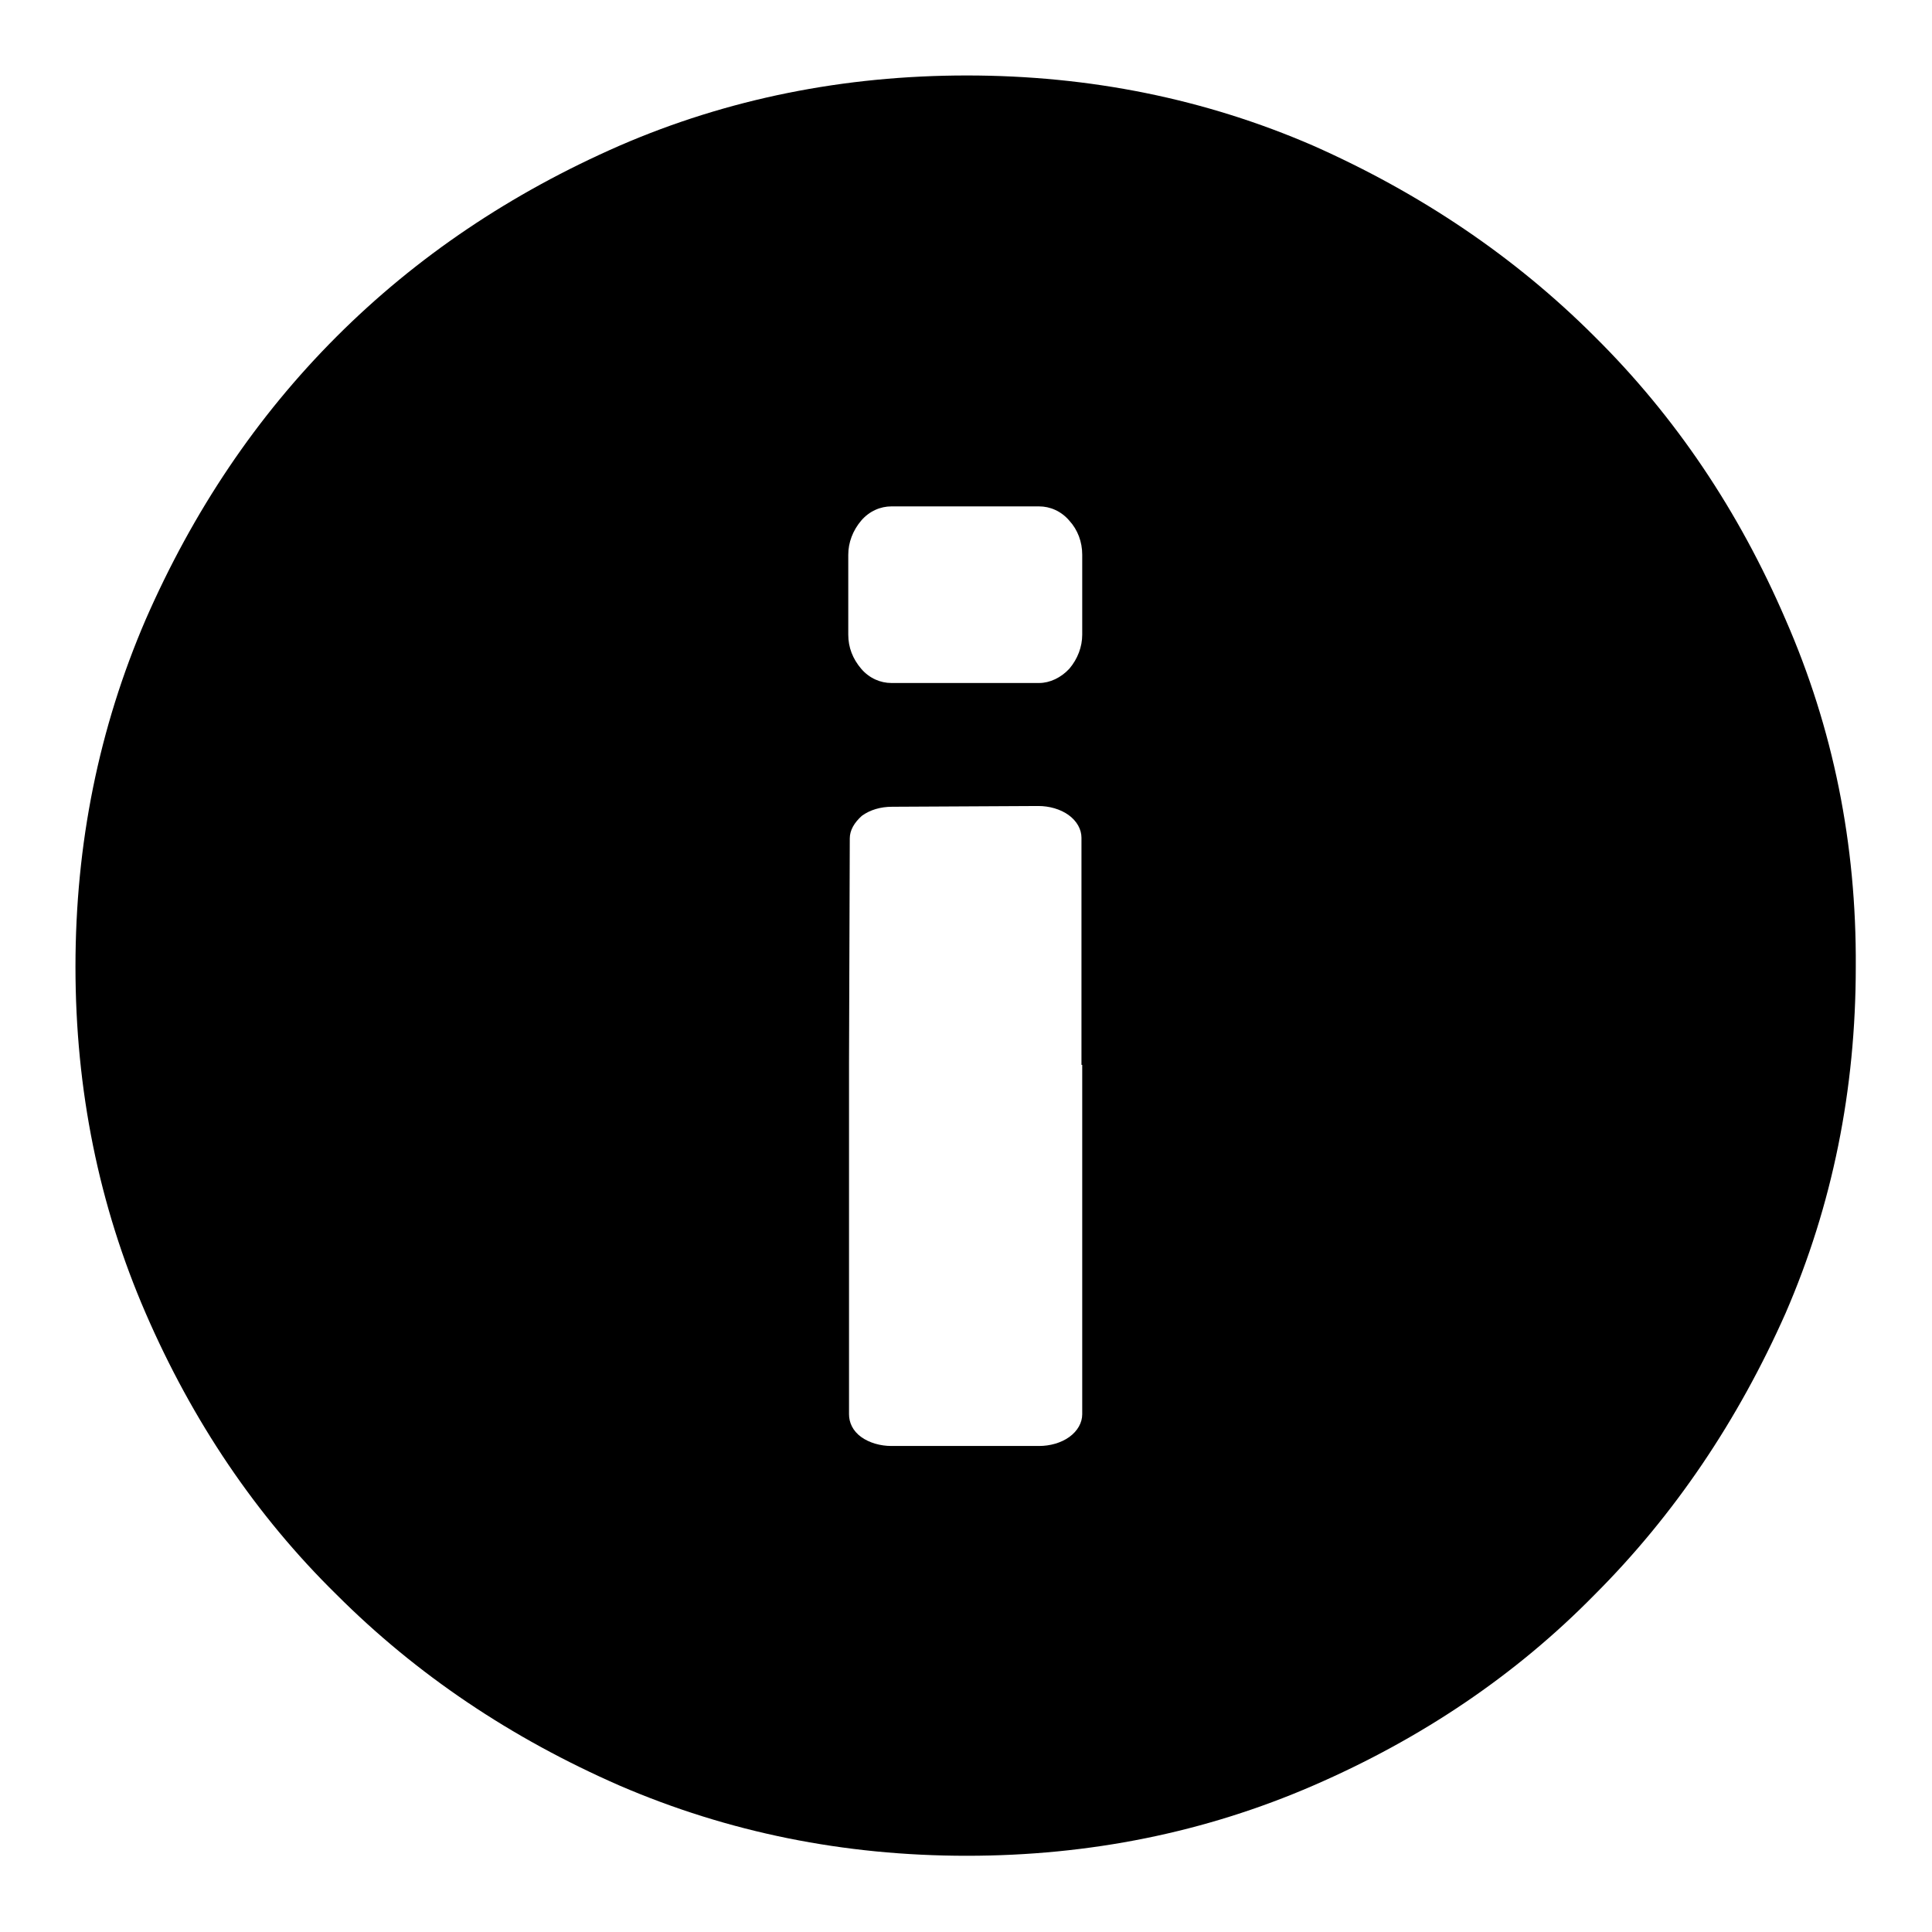
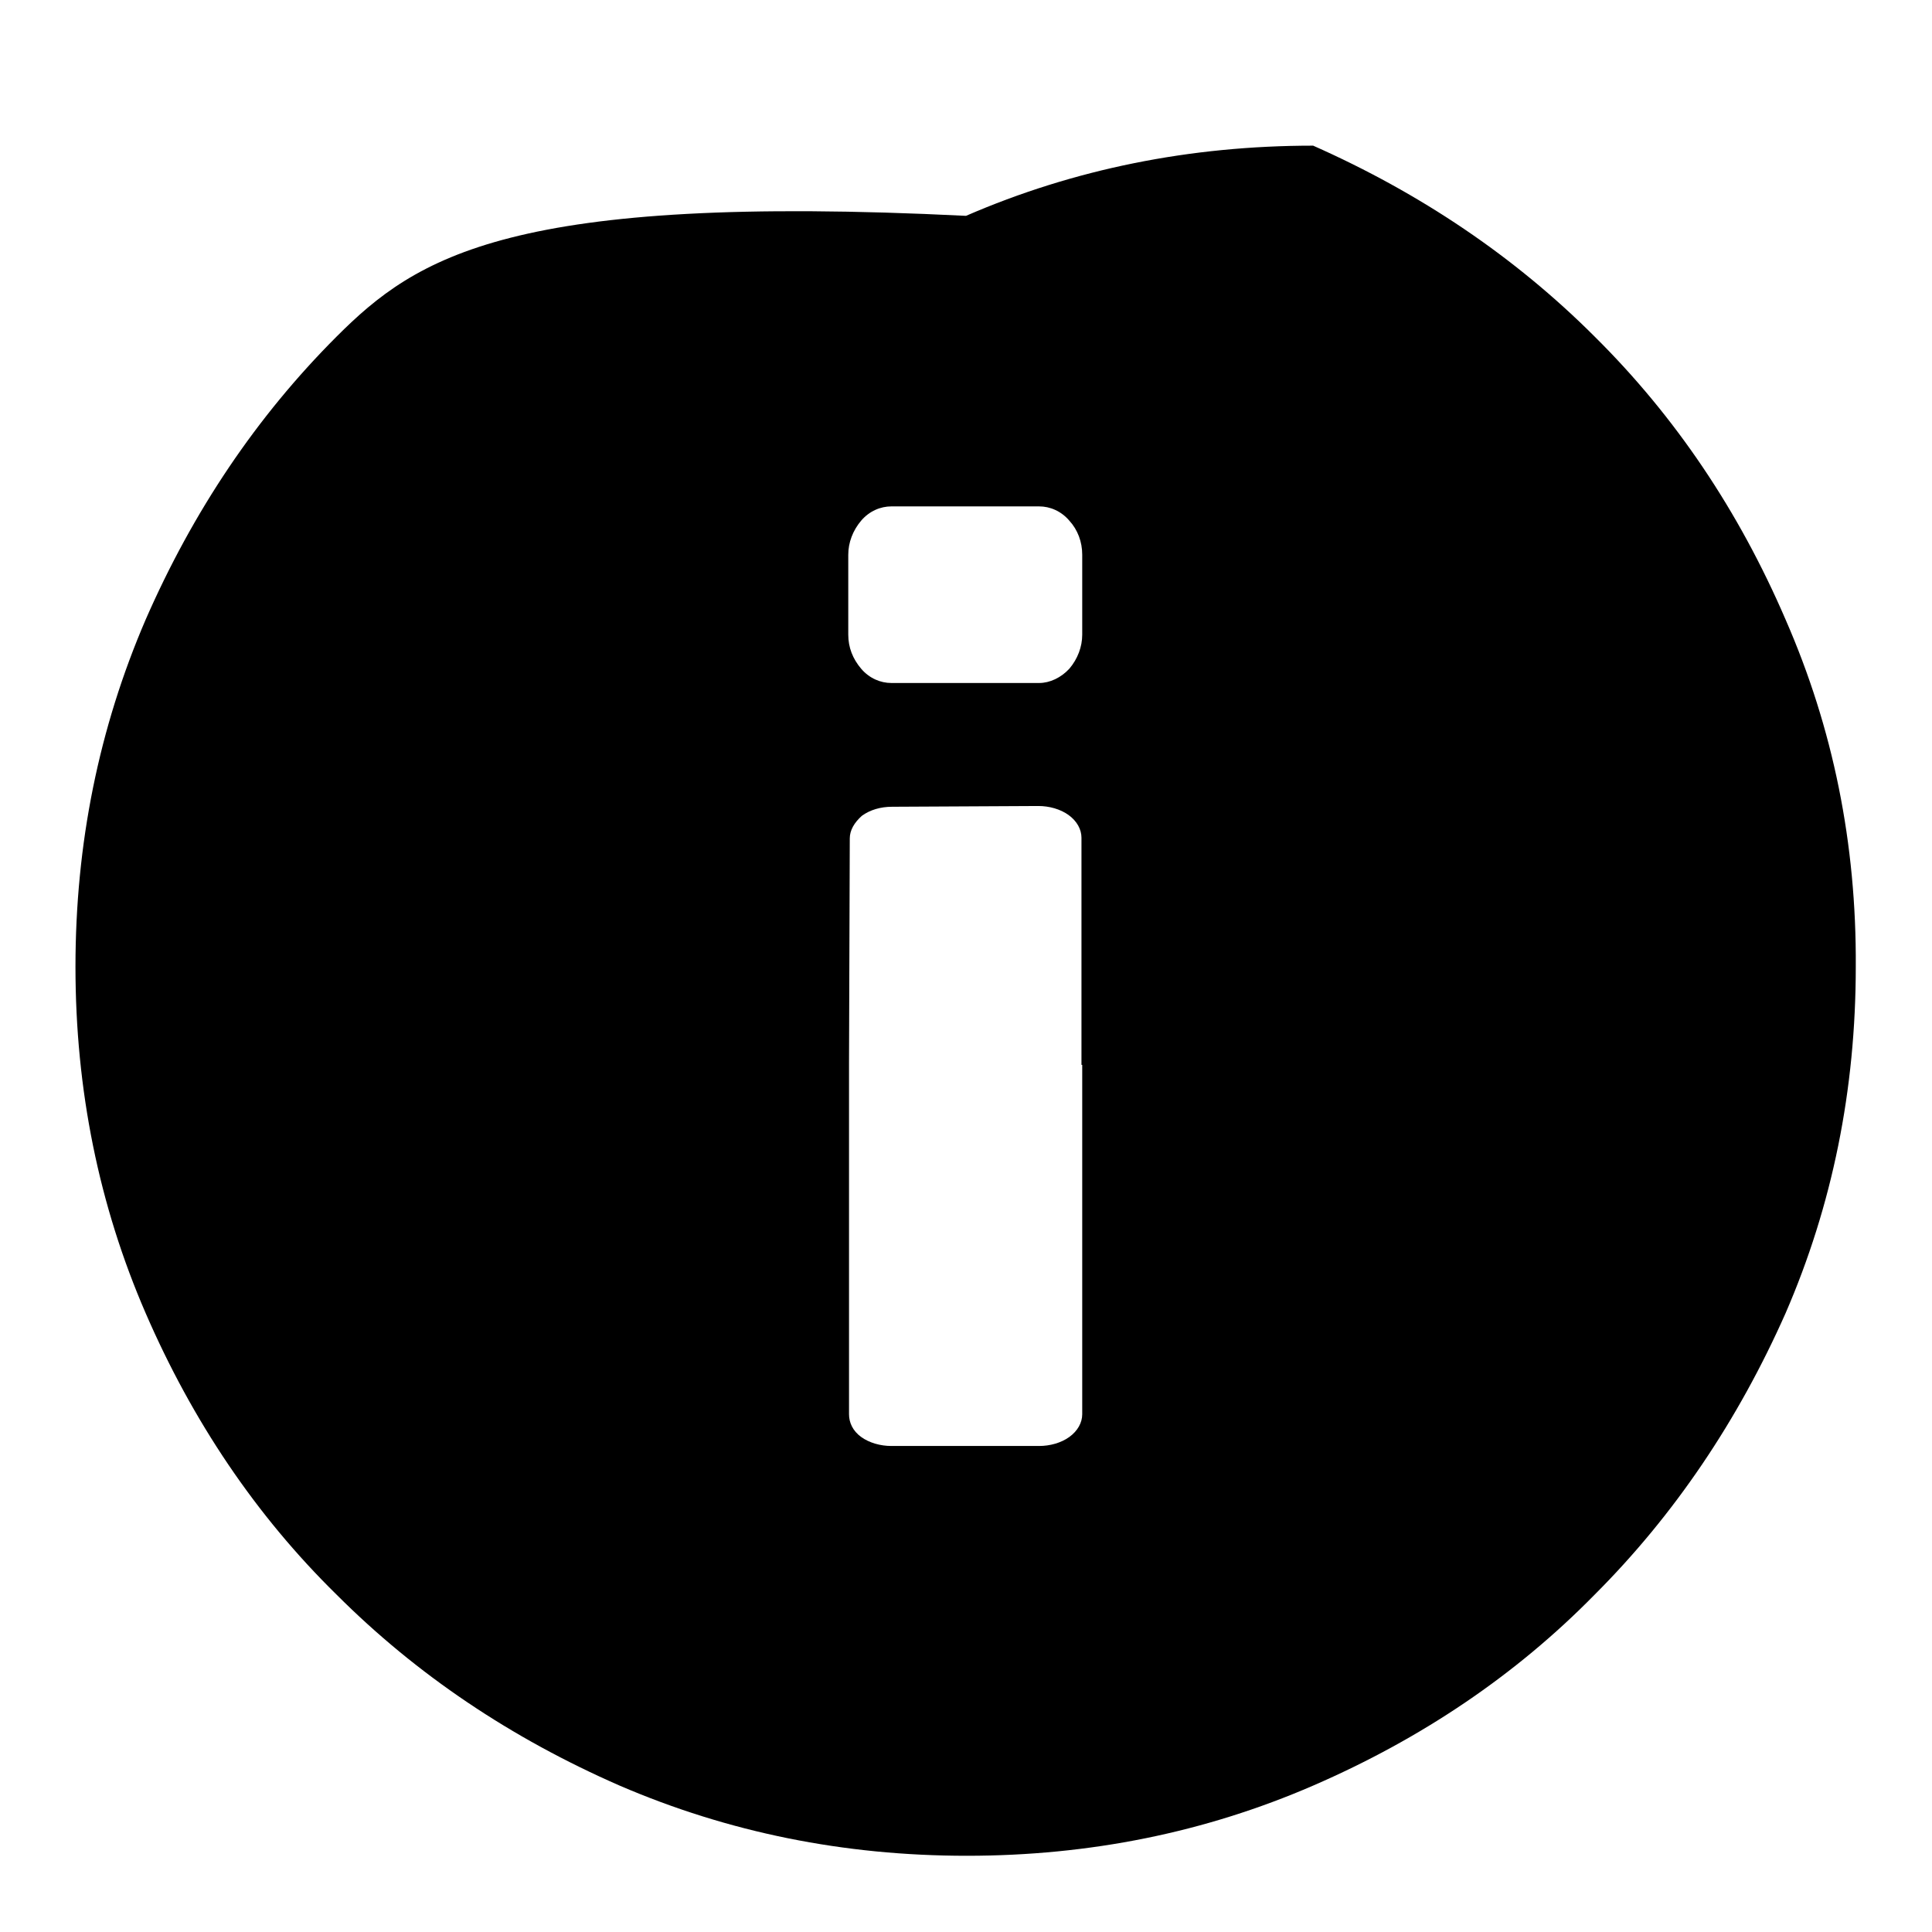
<svg xmlns="http://www.w3.org/2000/svg" version="1.1" x="0px" y="0px" viewBox="0 0 256 256" enable-background="new 0 0 256 256" xml:space="preserve">
  <g>
    <g>
-       <path fill="#000000" d="M236.6,82.1c-6.2-14.4-14.6-26.9-25.3-37.5c-10.6-10.6-23.1-19-37.3-25.3c-14.3-6.2-29.6-9.3-45.9-9.3c-16.3,0-31.7,3.1-46,9.3C67.7,25.6,55.2,34,44.6,44.6C34,55.2,25.6,67.7,19.3,82.1c-6.2,14.4-9.3,29.7-9.3,46c0,16.3,3.1,31.6,9.3,45.9c6.2,14.3,14.6,26.8,25.3,37.3c10.6,10.6,23.1,19,37.5,25.3c14.4,6.2,29.7,9.3,46,9.3c16.3,0,31.6-3.1,45.9-9.3c14.3-6.2,26.8-14.6,37.3-25.3c10.6-10.6,19-23.1,25.3-37.3c6.2-14.3,9.3-29.6,9.3-45.9C246,111.8,242.9,96.5,236.6,82.1L236.6,82.1z M143.4,141.1v46.3c0,1.1-0.6,2.2-1.7,3c-1.1,0.8-2.6,1.2-4,1.2h-19.6c-1.4,0-2.9-0.4-4-1.2c-1.1-0.8-1.6-1.9-1.6-3v-46.6l0.1-29.7c0-1.1,0.6-2.1,1.6-3c1.1-0.8,2.5-1.2,4-1.2l19.4-0.1c1.4,0,2.9,0.4,4,1.2c1.1,0.8,1.7,1.9,1.7,3V141.1L143.4,141.1z M143.4,84.1c0,1.6-0.6,3.2-1.7,4.5c-1.1,1.2-2.6,1.9-4,1.9h-19.6c-1.4,0-2.9-0.6-4-1.9s-1.7-2.8-1.7-4.5V73.5c0-1.6,0.6-3.2,1.7-4.5s2.6-1.9,4-1.9h19.6c1.4,0,2.9,0.6,4,1.9c1.1,1.2,1.7,2.8,1.7,4.5V84.1L143.4,84.1z" />
+       <path fill="#000000" d="M236.6,82.1c-6.2-14.4-14.6-26.9-25.3-37.5c-10.6-10.6-23.1-19-37.3-25.3c-16.3,0-31.7,3.1-46,9.3C67.7,25.6,55.2,34,44.6,44.6C34,55.2,25.6,67.7,19.3,82.1c-6.2,14.4-9.3,29.7-9.3,46c0,16.3,3.1,31.6,9.3,45.9c6.2,14.3,14.6,26.8,25.3,37.3c10.6,10.6,23.1,19,37.5,25.3c14.4,6.2,29.7,9.3,46,9.3c16.3,0,31.6-3.1,45.9-9.3c14.3-6.2,26.8-14.6,37.3-25.3c10.6-10.6,19-23.1,25.3-37.3c6.2-14.3,9.3-29.6,9.3-45.9C246,111.8,242.9,96.5,236.6,82.1L236.6,82.1z M143.4,141.1v46.3c0,1.1-0.6,2.2-1.7,3c-1.1,0.8-2.6,1.2-4,1.2h-19.6c-1.4,0-2.9-0.4-4-1.2c-1.1-0.8-1.6-1.9-1.6-3v-46.6l0.1-29.7c0-1.1,0.6-2.1,1.6-3c1.1-0.8,2.5-1.2,4-1.2l19.4-0.1c1.4,0,2.9,0.4,4,1.2c1.1,0.8,1.7,1.9,1.7,3V141.1L143.4,141.1z M143.4,84.1c0,1.6-0.6,3.2-1.7,4.5c-1.1,1.2-2.6,1.9-4,1.9h-19.6c-1.4,0-2.9-0.6-4-1.9s-1.7-2.8-1.7-4.5V73.5c0-1.6,0.6-3.2,1.7-4.5s2.6-1.9,4-1.9h19.6c1.4,0,2.9,0.6,4,1.9c1.1,1.2,1.7,2.8,1.7,4.5V84.1L143.4,84.1z" />
    </g>
  </g>
</svg>